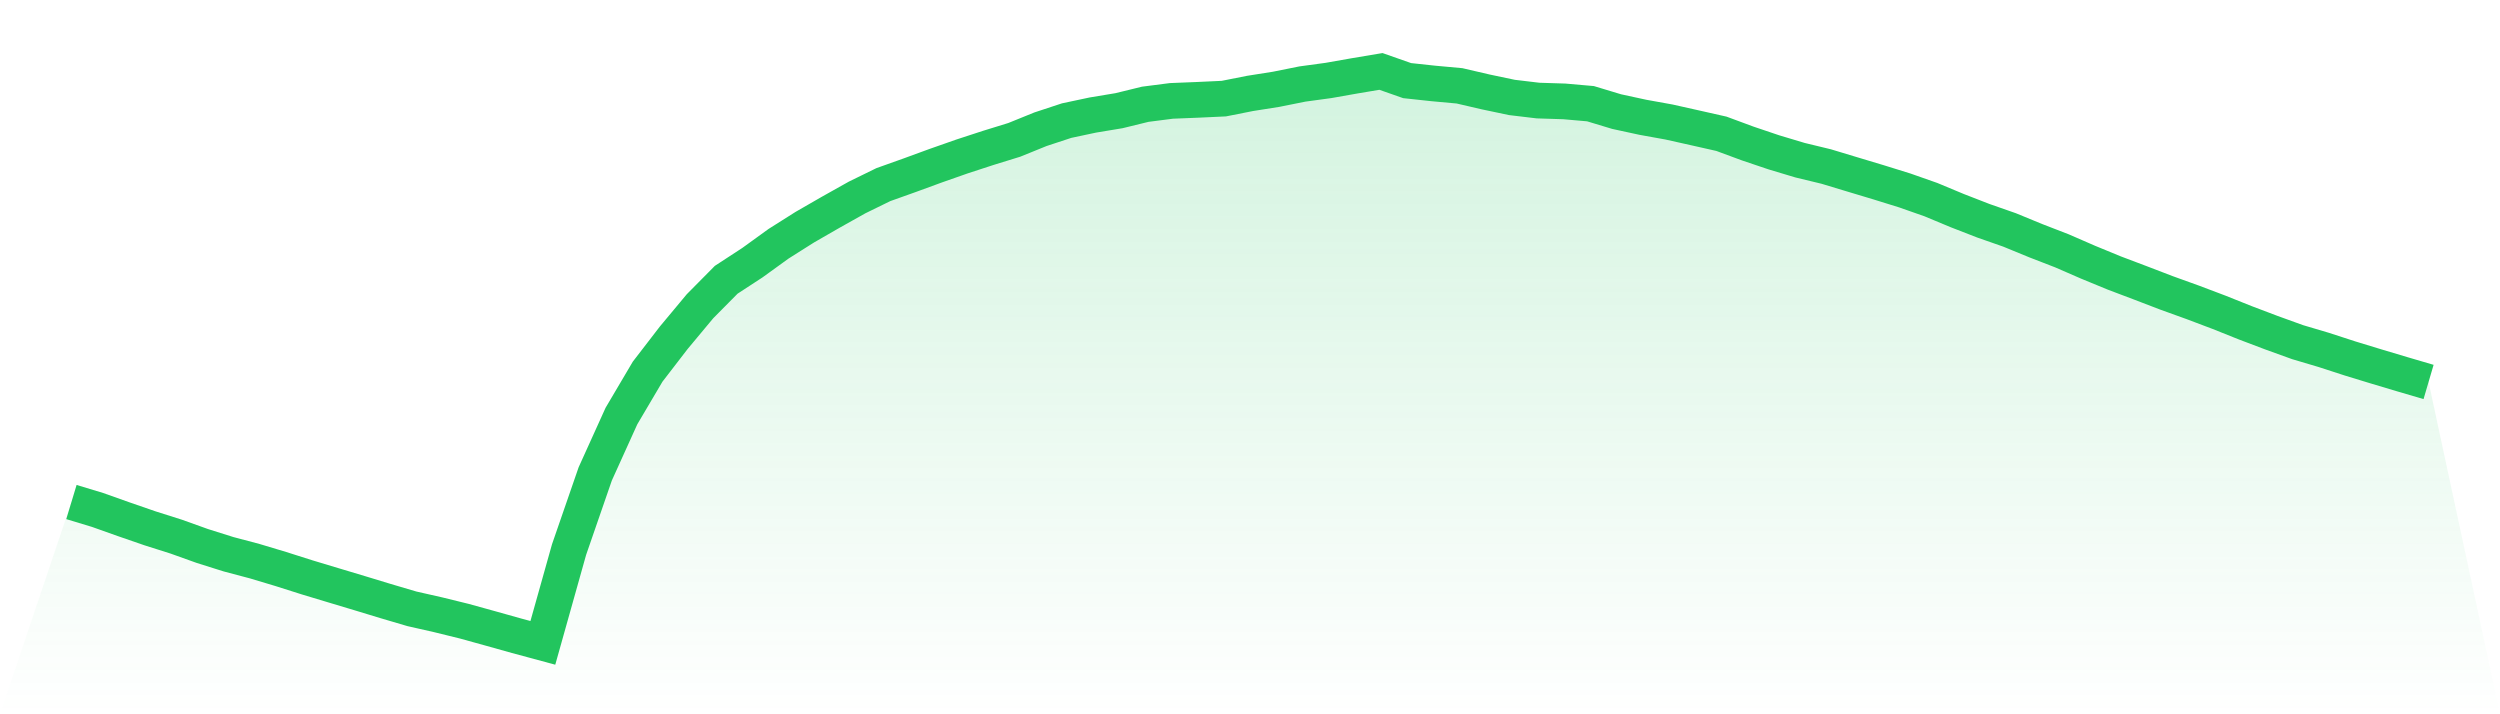
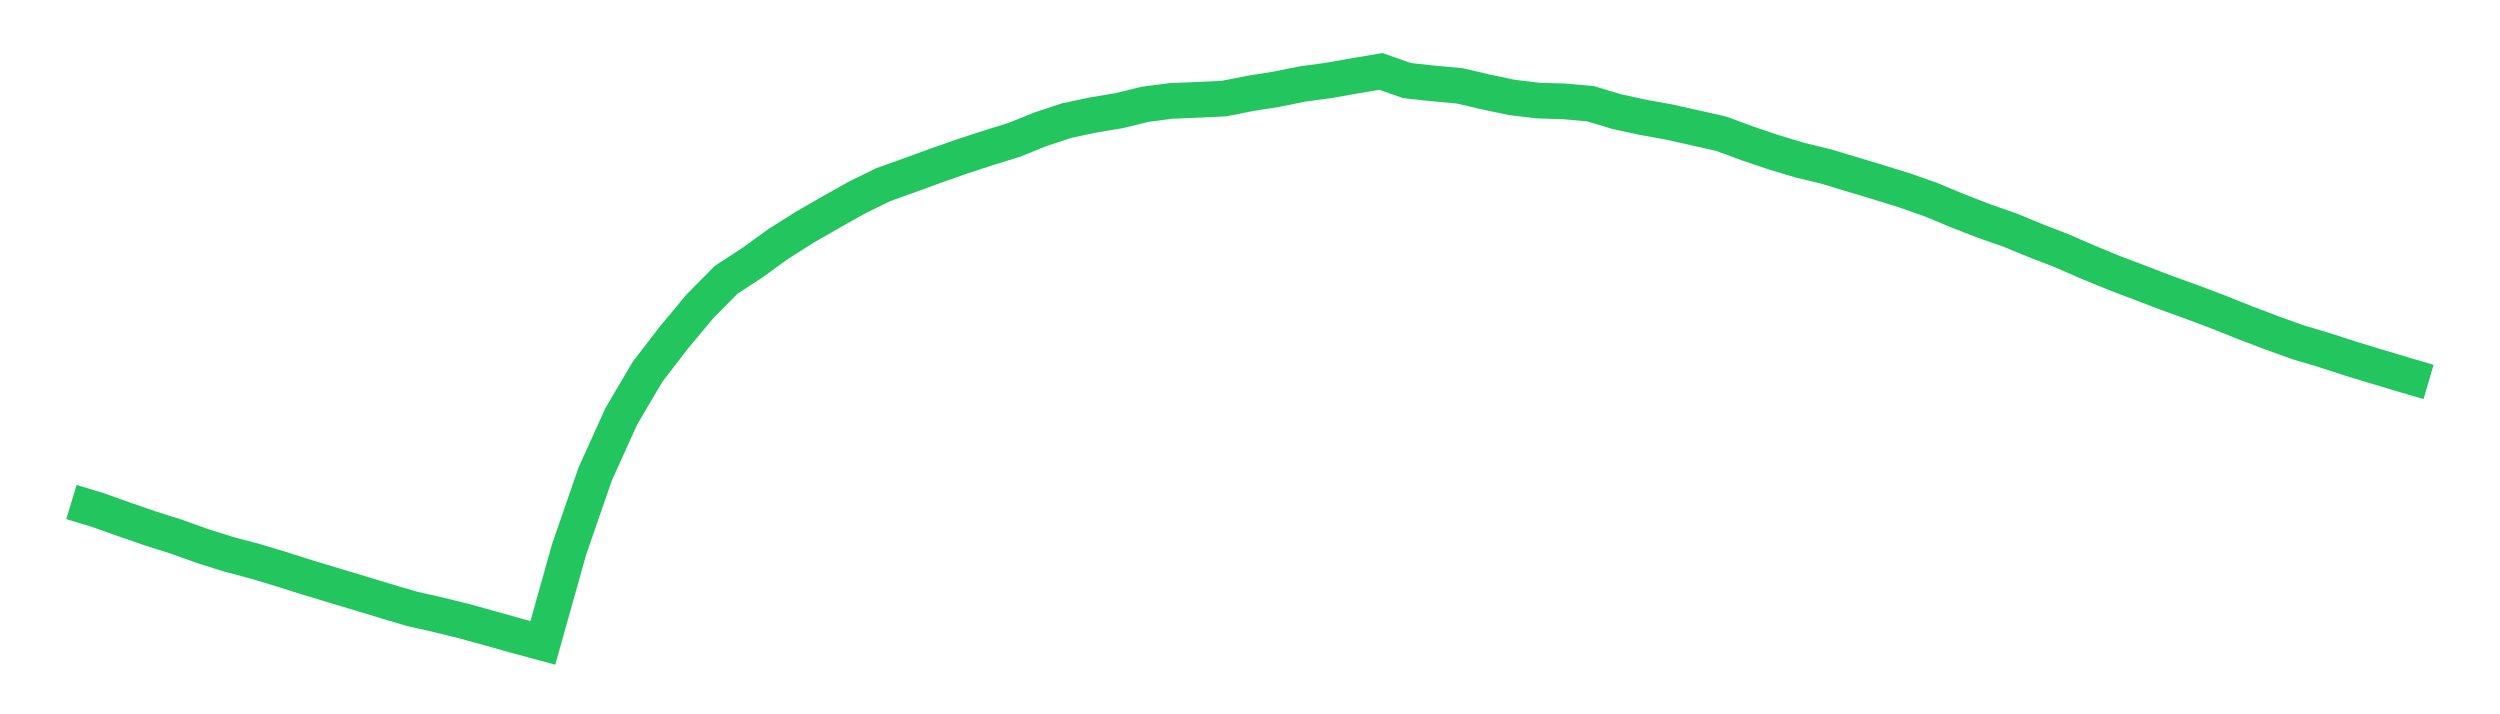
<svg xmlns="http://www.w3.org/2000/svg" viewBox="0 0 140 40">
  <defs>
    <linearGradient id="gradient" x1="0" x2="0" y1="0" y2="1">
      <stop offset="0%" stop-color="#22c55e" stop-opacity="0.2" />
      <stop offset="100%" stop-color="#22c55e" stop-opacity="0" />
    </linearGradient>
  </defs>
-   <path d="M4,28.114 L4,28.114 L5.467,28.558 L6.933,29.079 L8.4,29.586 L9.867,30.051 L11.333,30.576 L12.8,31.038 L14.267,31.427 L15.733,31.867 L17.2,32.333 L18.667,32.775 L20.133,33.215 L21.6,33.661 L23.067,34.094 L24.533,34.426 L26,34.787 L27.467,35.193 L28.933,35.604 L30.4,36 L31.867,30.777 L33.333,26.538 L34.8,23.299 L36.267,20.814 L37.733,18.91 L39.2,17.15 L40.667,15.668 L42.133,14.711 L43.6,13.65 L45.067,12.723 L46.533,11.879 L48,11.057 L49.467,10.339 L50.933,9.816 L52.4,9.279 L53.867,8.764 L55.333,8.285 L56.8,7.832 L58.267,7.237 L59.733,6.754 L61.2,6.442 L62.667,6.198 L64.133,5.839 L65.6,5.65 L67.067,5.591 L68.533,5.523 L70,5.232 L71.467,5 L72.933,4.705 L74.4,4.505 L75.867,4.246 L77.333,4 L78.8,4.515 L80.267,4.673 L81.733,4.807 L83.2,5.148 L84.667,5.457 L86.133,5.632 L87.6,5.678 L89.067,5.807 L90.533,6.25 L92,6.568 L93.467,6.833 L94.933,7.161 L96.4,7.492 L97.867,8.035 L99.333,8.53 L100.8,8.97 L102.267,9.325 L103.733,9.768 L105.2,10.209 L106.667,10.665 L108.133,11.18 L109.6,11.792 L111.067,12.362 L112.533,12.875 L114,13.478 L115.467,14.046 L116.933,14.684 L118.4,15.288 L119.867,15.843 L121.333,16.405 L122.8,16.934 L124.267,17.489 L125.733,18.075 L127.2,18.631 L128.667,19.161 L130.133,19.596 L131.6,20.073 L133.067,20.521 L134.533,20.959 L136,21.39 L140,40 L0,40 z" fill="url(#gradient)" />
  <path d="M4,28.114 L4,28.114 L5.467,28.558 L6.933,29.079 L8.4,29.586 L9.867,30.051 L11.333,30.576 L12.8,31.038 L14.267,31.427 L15.733,31.867 L17.2,32.333 L18.667,32.775 L20.133,33.215 L21.6,33.661 L23.067,34.094 L24.533,34.426 L26,34.787 L27.467,35.193 L28.933,35.604 L30.4,36 L31.867,30.777 L33.333,26.538 L34.8,23.299 L36.267,20.814 L37.733,18.91 L39.2,17.15 L40.667,15.668 L42.133,14.711 L43.6,13.65 L45.067,12.723 L46.533,11.879 L48,11.057 L49.467,10.339 L50.933,9.816 L52.4,9.279 L53.867,8.764 L55.333,8.285 L56.8,7.832 L58.267,7.237 L59.733,6.754 L61.2,6.442 L62.667,6.198 L64.133,5.839 L65.6,5.65 L67.067,5.591 L68.533,5.523 L70,5.232 L71.467,5 L72.933,4.705 L74.4,4.505 L75.867,4.246 L77.333,4 L78.8,4.515 L80.267,4.673 L81.733,4.807 L83.2,5.148 L84.667,5.457 L86.133,5.632 L87.6,5.678 L89.067,5.807 L90.533,6.25 L92,6.568 L93.467,6.833 L94.933,7.161 L96.4,7.492 L97.867,8.035 L99.333,8.53 L100.8,8.97 L102.267,9.325 L103.733,9.768 L105.2,10.209 L106.667,10.665 L108.133,11.18 L109.6,11.792 L111.067,12.362 L112.533,12.875 L114,13.478 L115.467,14.046 L116.933,14.684 L118.4,15.288 L119.867,15.843 L121.333,16.405 L122.8,16.934 L124.267,17.489 L125.733,18.075 L127.2,18.631 L128.667,19.161 L130.133,19.596 L131.6,20.073 L133.067,20.521 L134.533,20.959 L136,21.39" fill="none" stroke="#22c55e" stroke-width="2" />
</svg>